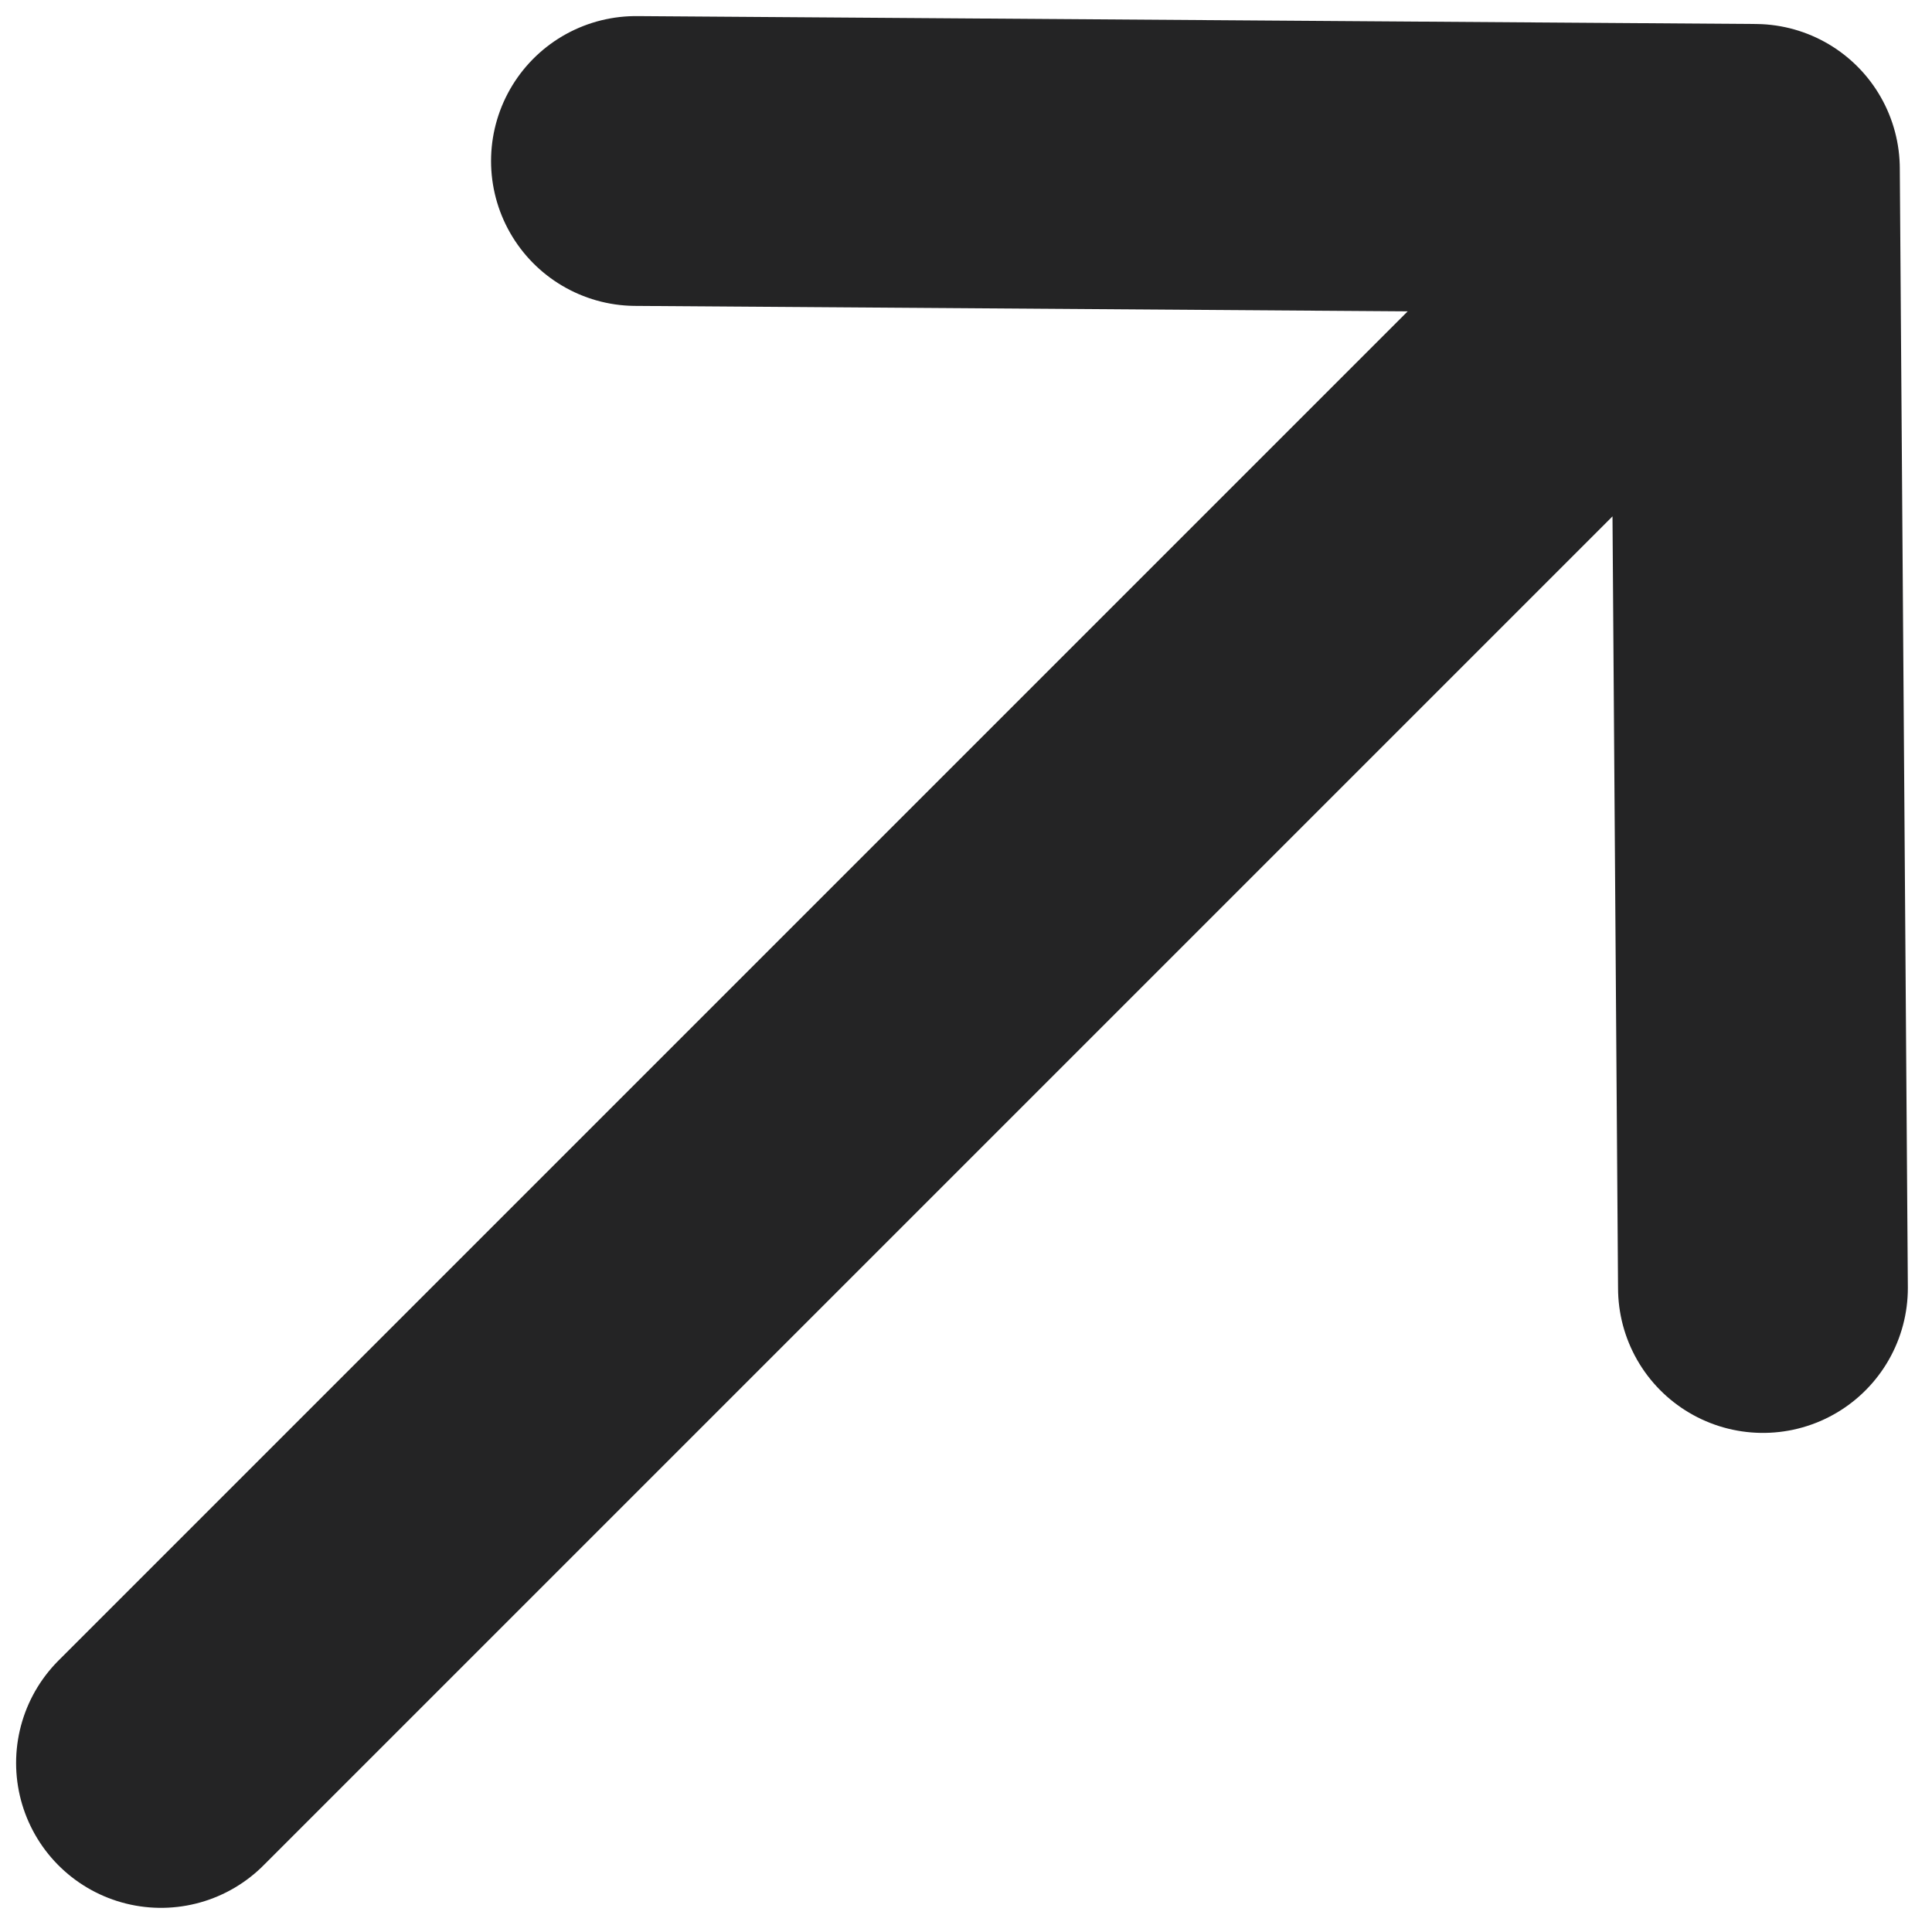
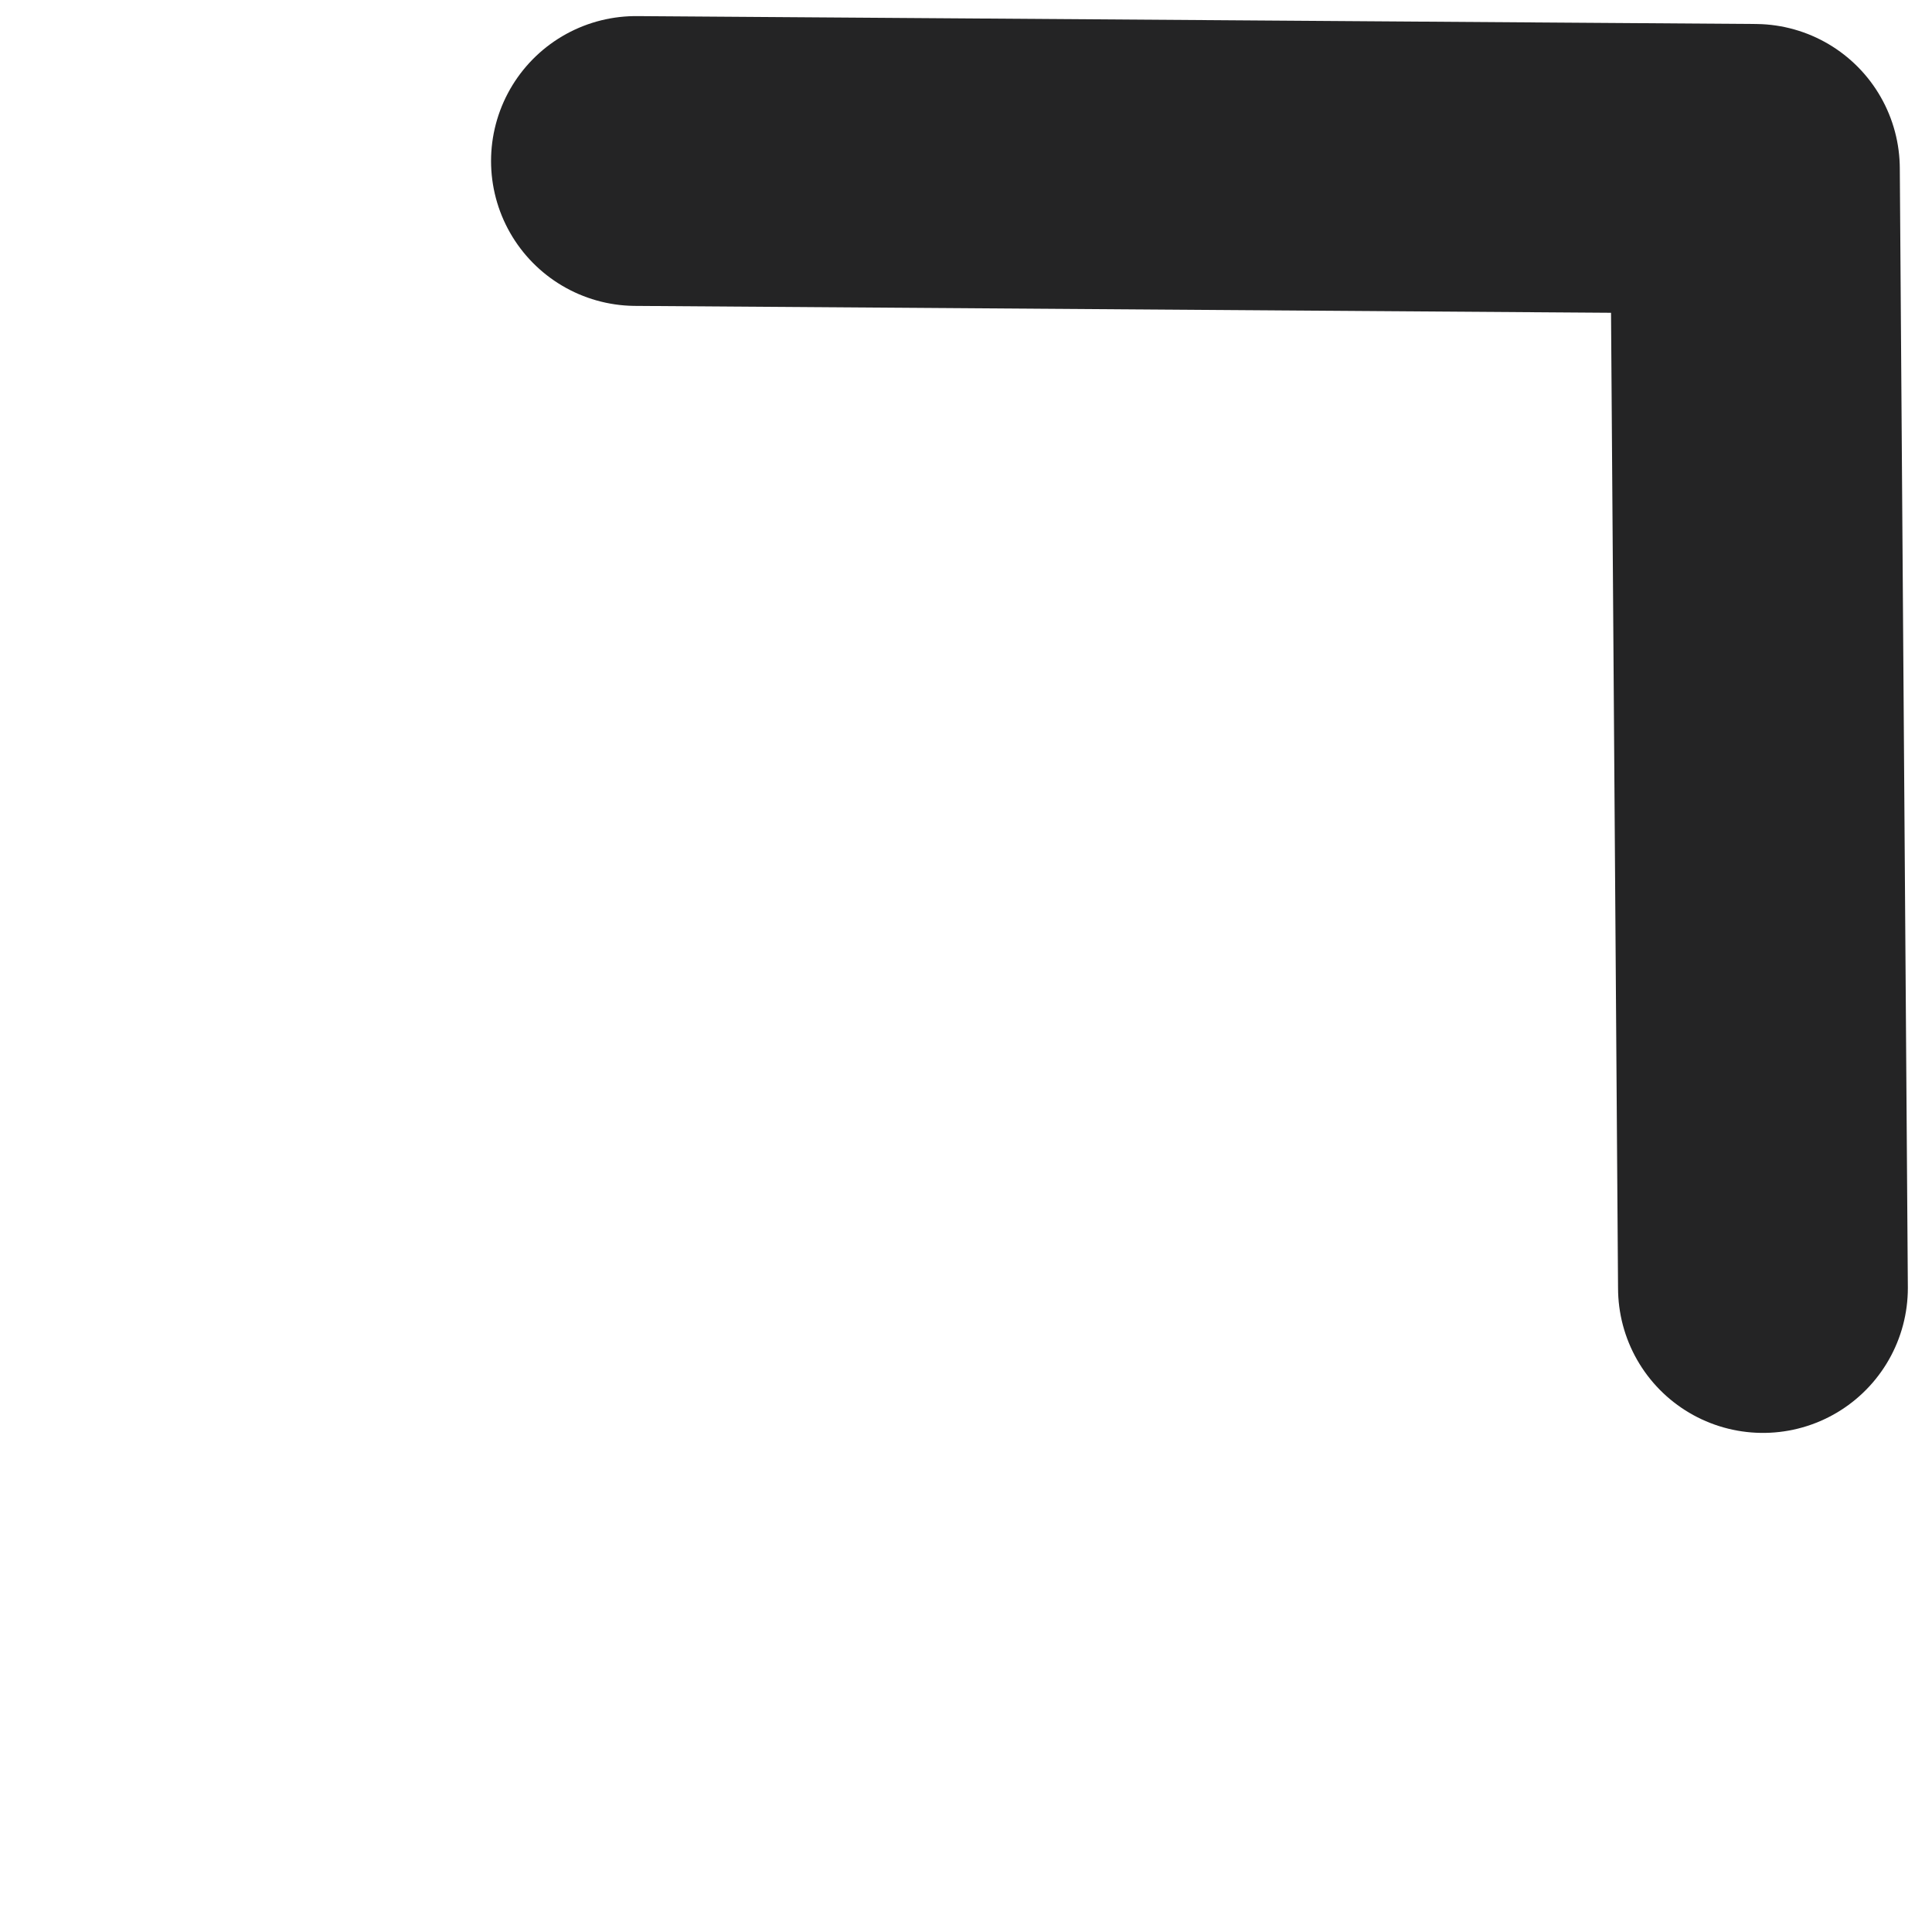
<svg xmlns="http://www.w3.org/2000/svg" width="12" height="12" viewBox="0 0 12 12" fill="none">
-   <path d="M10.9 1.05L1 10.95M3.95 1L10.9 1.049L10.95 8" stroke="#242425" stroke-width="1.8" stroke-linecap="round" stroke-linejoin="round" />
+   <path d="M10.9 1.05M3.95 1L10.9 1.049L10.95 8" stroke="#242425" stroke-width="1.8" stroke-linecap="round" stroke-linejoin="round" />
</svg>